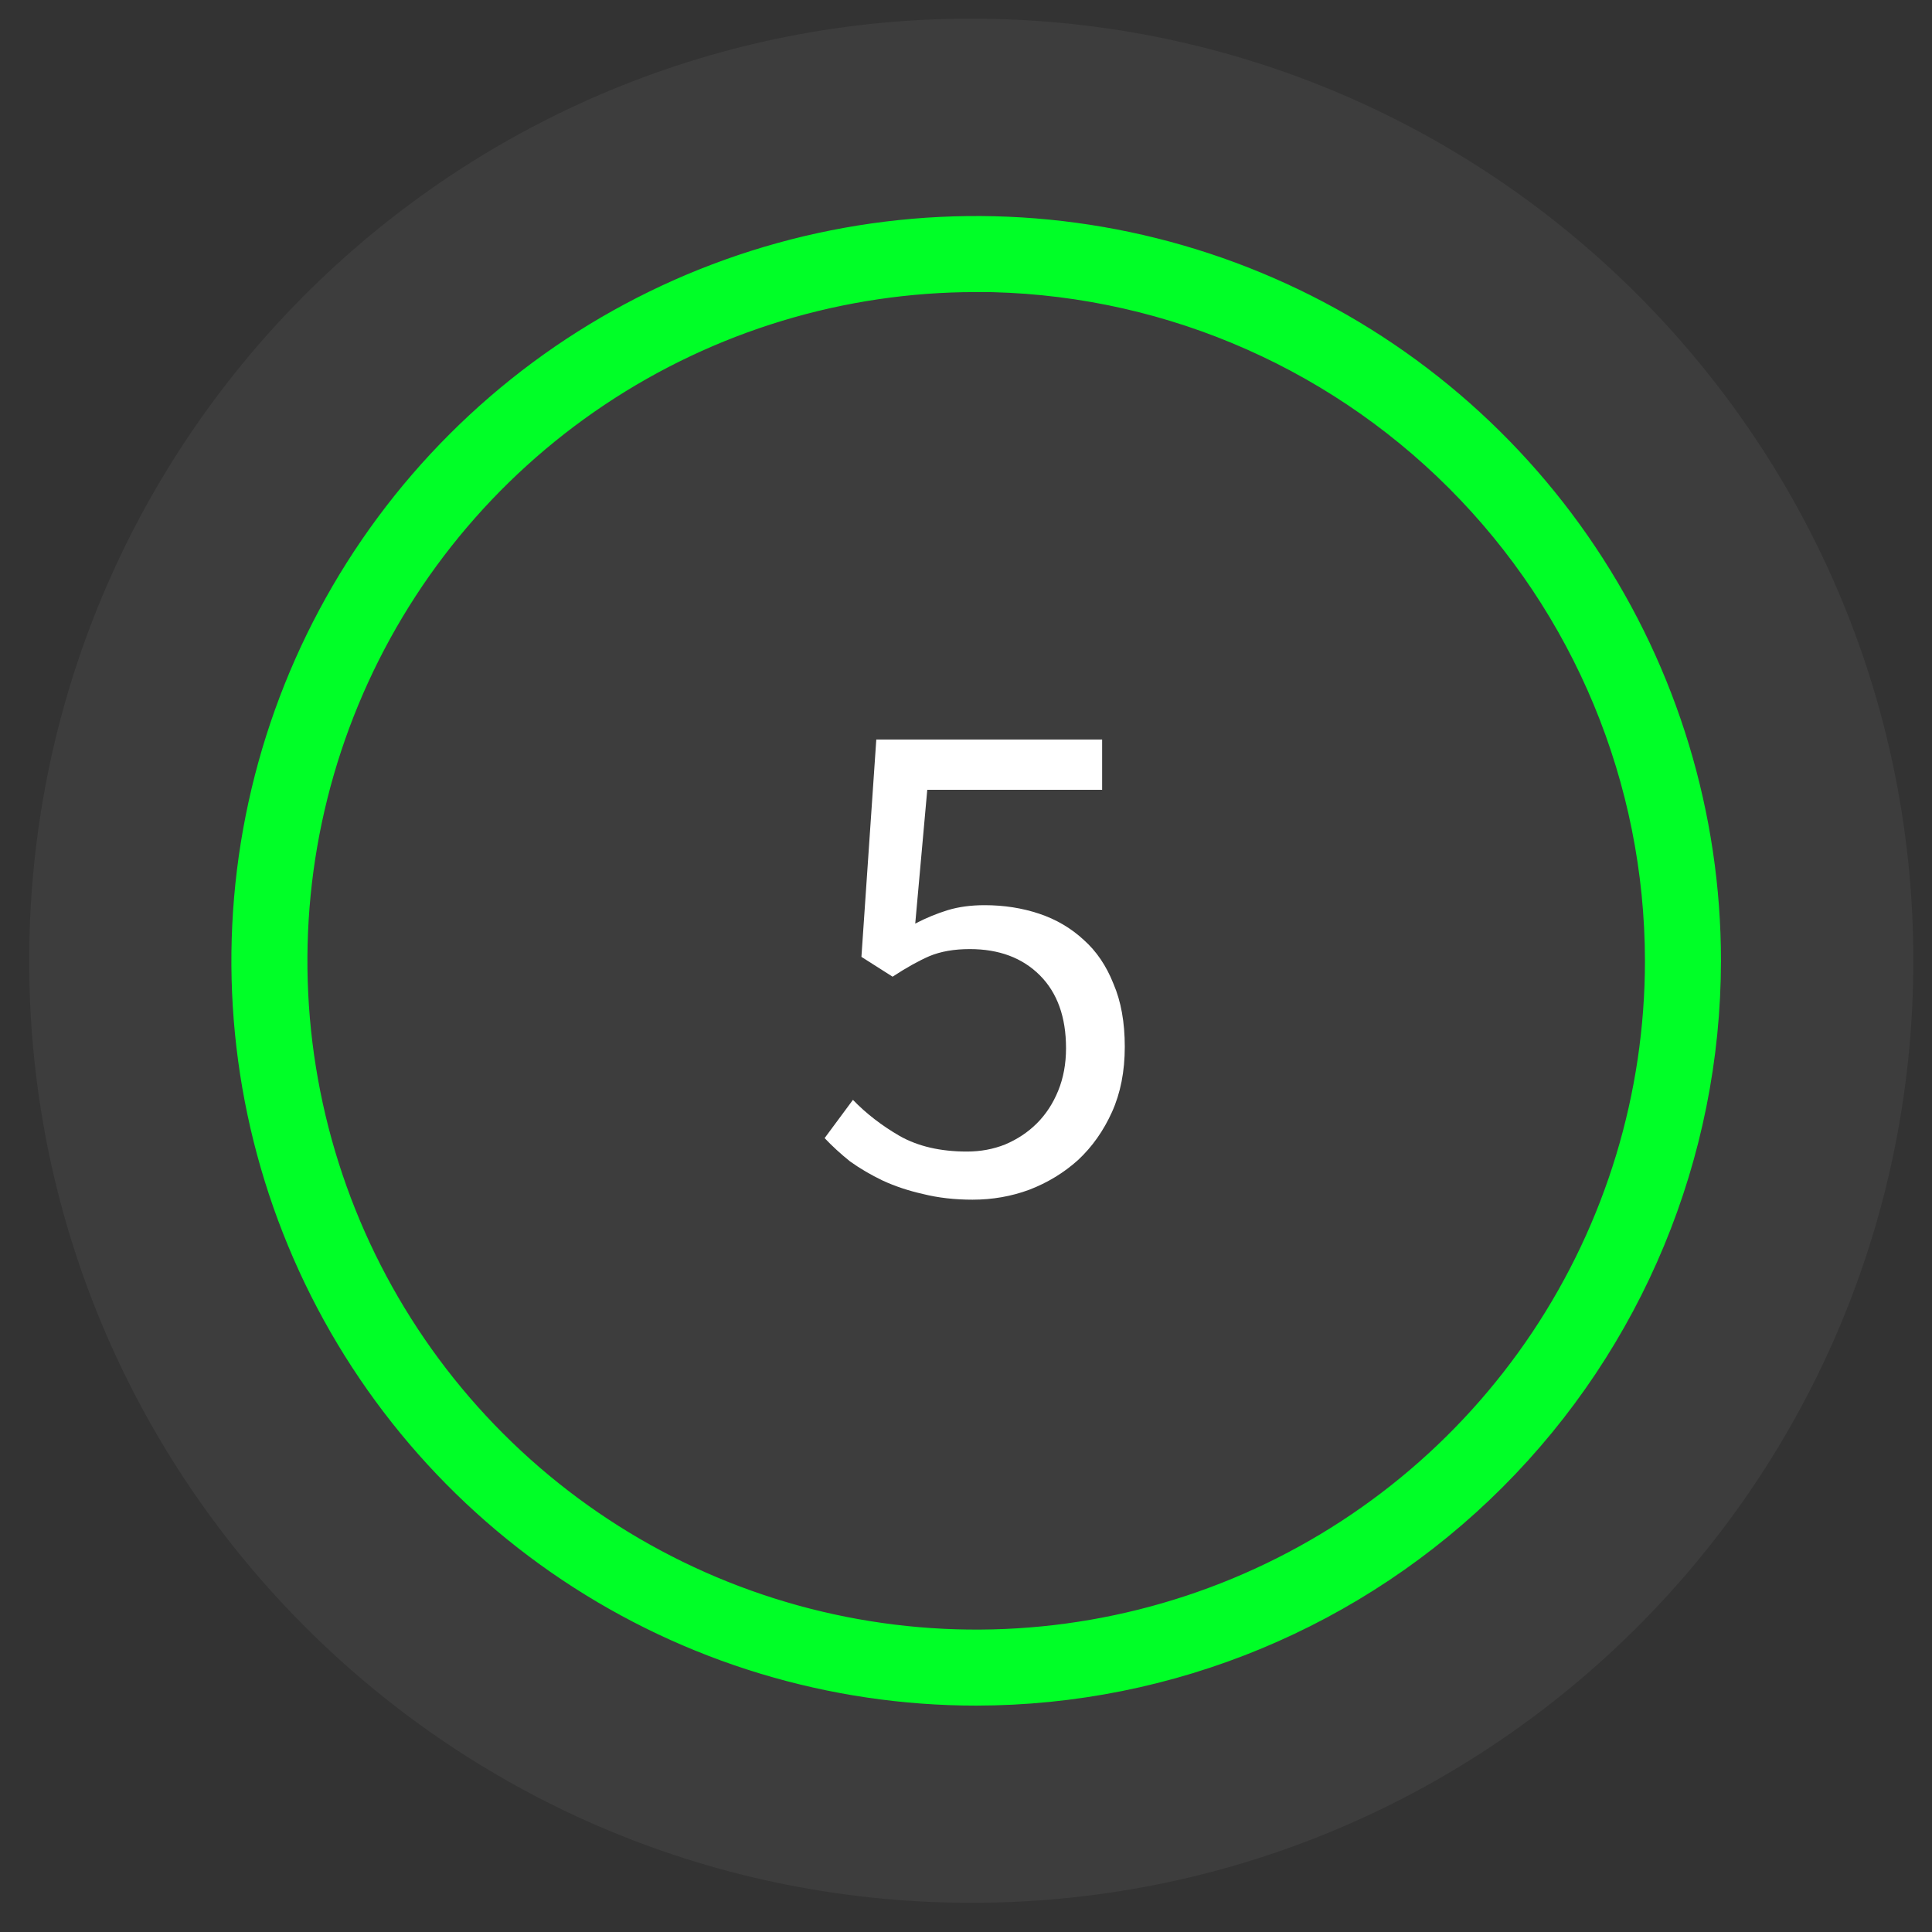
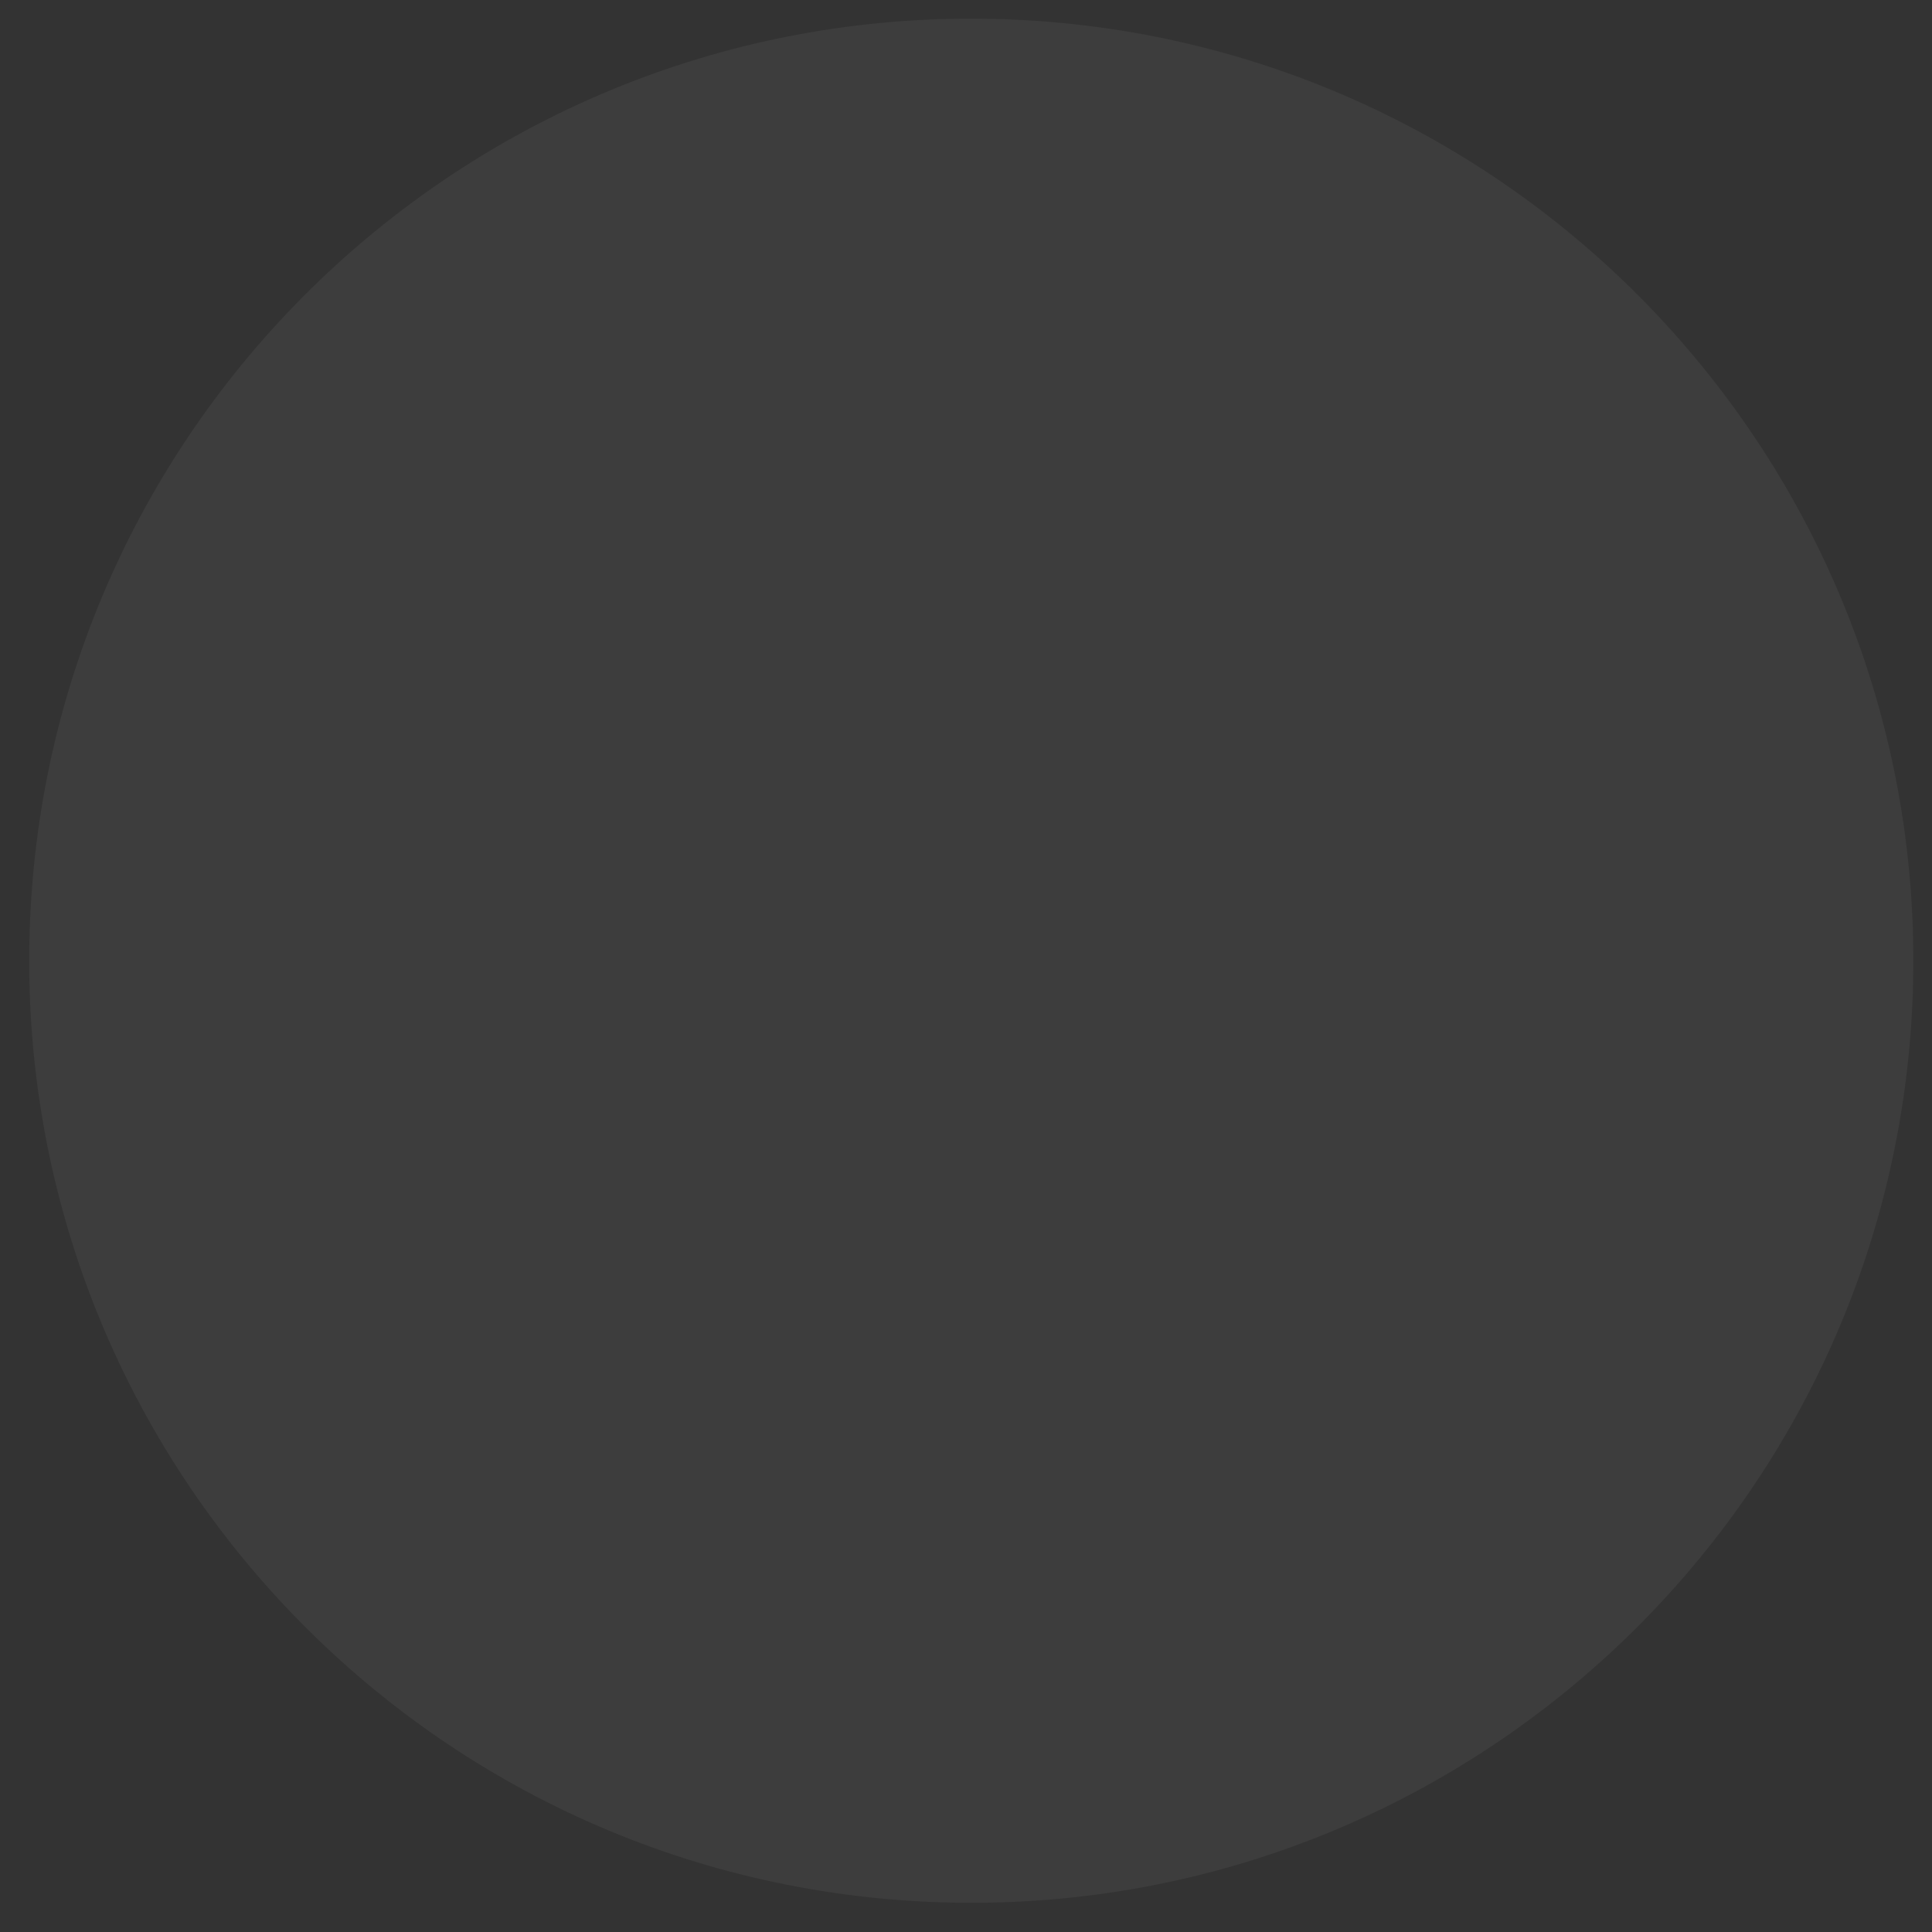
<svg xmlns="http://www.w3.org/2000/svg" width="102" height="102" viewBox="0 0 102 102" fill="none">
  <rect x="0" y="0" width="102" height="102" fill="#333333" stroke="none" />
  <path d="M50.284 100.449C77.748 100.999 100.457 79.18 101.006 51.716C101.555 24.253 79.737 1.544 52.273 0.994C24.81 0.445 2.101 22.264 1.551 49.727C1.002 77.191 22.82 99.9 50.284 100.449Z" fill="white" fill-opacity="0.05" />
-   <path d="M51.538 89.514C43.866 89.514 36.367 87.239 29.988 82.977C23.61 78.715 18.638 72.658 15.703 65.57C12.767 58.483 11.999 50.684 13.495 43.16C14.992 35.636 18.686 28.724 24.111 23.3C29.535 17.875 36.446 14.181 43.97 12.685C51.494 11.188 59.293 11.956 66.381 14.892C73.468 17.828 79.526 22.799 83.788 29.178C88.05 35.556 90.325 43.055 90.325 50.727C90.313 61.01 86.223 70.869 78.951 78.141C71.68 85.412 61.821 89.503 51.538 89.514ZM51.538 14.885C44.449 14.885 37.519 16.987 31.625 20.926C25.731 24.864 21.137 30.462 18.424 37.011C15.711 43.56 15.002 50.767 16.385 57.719C17.768 64.672 21.181 71.058 26.194 76.071C31.206 81.083 37.593 84.497 44.545 85.88C51.498 87.263 58.704 86.553 65.254 83.84C71.803 81.127 77.4 76.534 81.339 70.64C85.277 64.746 87.379 57.816 87.379 50.727C87.37 41.223 83.591 32.112 76.871 25.392C70.152 18.671 61.041 14.89 51.538 14.879V14.885Z" fill="#00ff27" stroke="#00ff27" stroke-width="1.068" />
-   <path d="M51.347 63.337C50.4 63.337 49.528 63.237 48.731 63.038C47.959 62.864 47.248 62.627 46.601 62.328C45.978 62.029 45.405 61.693 44.881 61.319C44.383 60.92 43.935 60.509 43.536 60.086L45.031 58.067C45.728 58.79 46.551 59.425 47.498 59.974C48.469 60.522 49.653 60.796 51.048 60.796C51.771 60.796 52.443 60.671 53.066 60.422C53.714 60.148 54.275 59.774 54.748 59.301C55.222 58.827 55.595 58.254 55.869 57.581C56.143 56.909 56.281 56.161 56.281 55.339C56.281 53.695 55.819 52.411 54.898 51.49C53.976 50.568 52.742 50.107 51.198 50.107C50.375 50.107 49.665 50.231 49.067 50.48C48.494 50.73 47.846 51.091 47.124 51.564L45.479 50.518L46.264 39.044H58.187V41.698H48.955L48.32 48.761C48.893 48.462 49.466 48.226 50.039 48.051C50.612 47.877 51.26 47.789 51.983 47.789C53.004 47.789 53.963 47.939 54.86 48.238C55.757 48.537 56.542 48.998 57.215 49.621C57.888 50.219 58.411 50.991 58.785 51.938C59.183 52.86 59.383 53.969 59.383 55.264C59.383 56.56 59.158 57.706 58.71 58.703C58.261 59.699 57.663 60.547 56.916 61.244C56.168 61.917 55.309 62.44 54.337 62.814C53.39 63.163 52.394 63.337 51.347 63.337Z" fill="white" />
</svg>